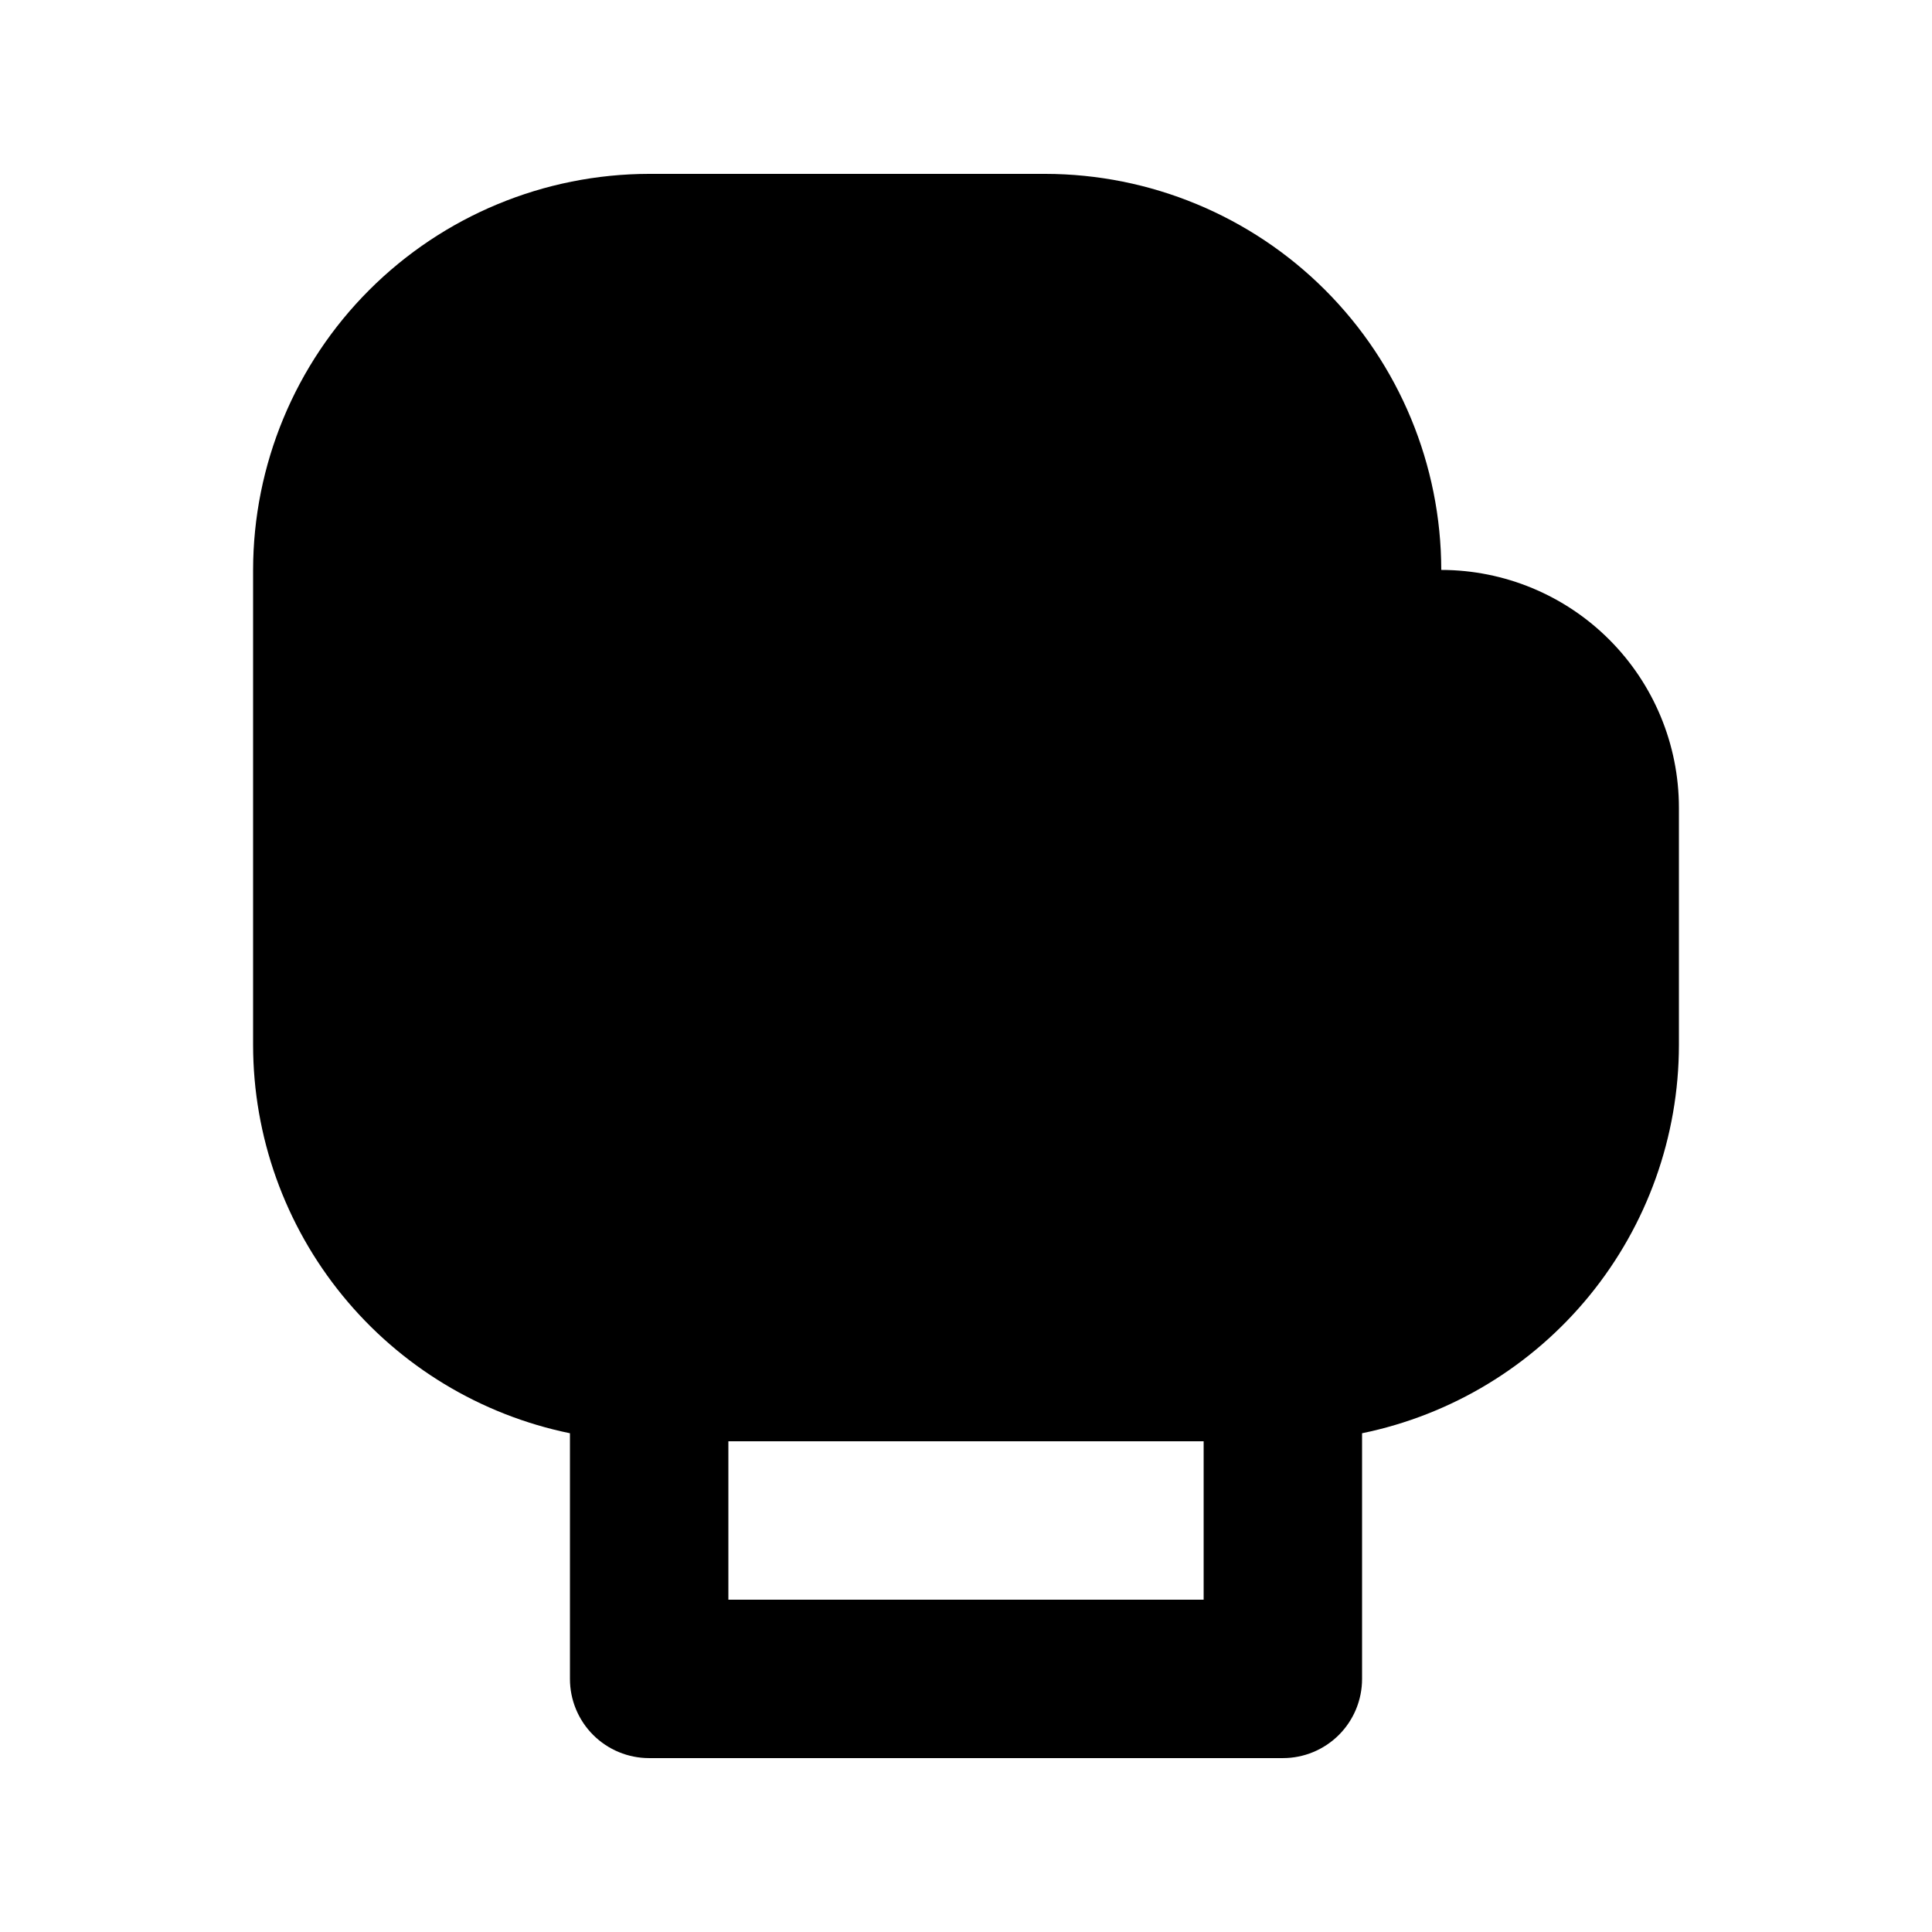
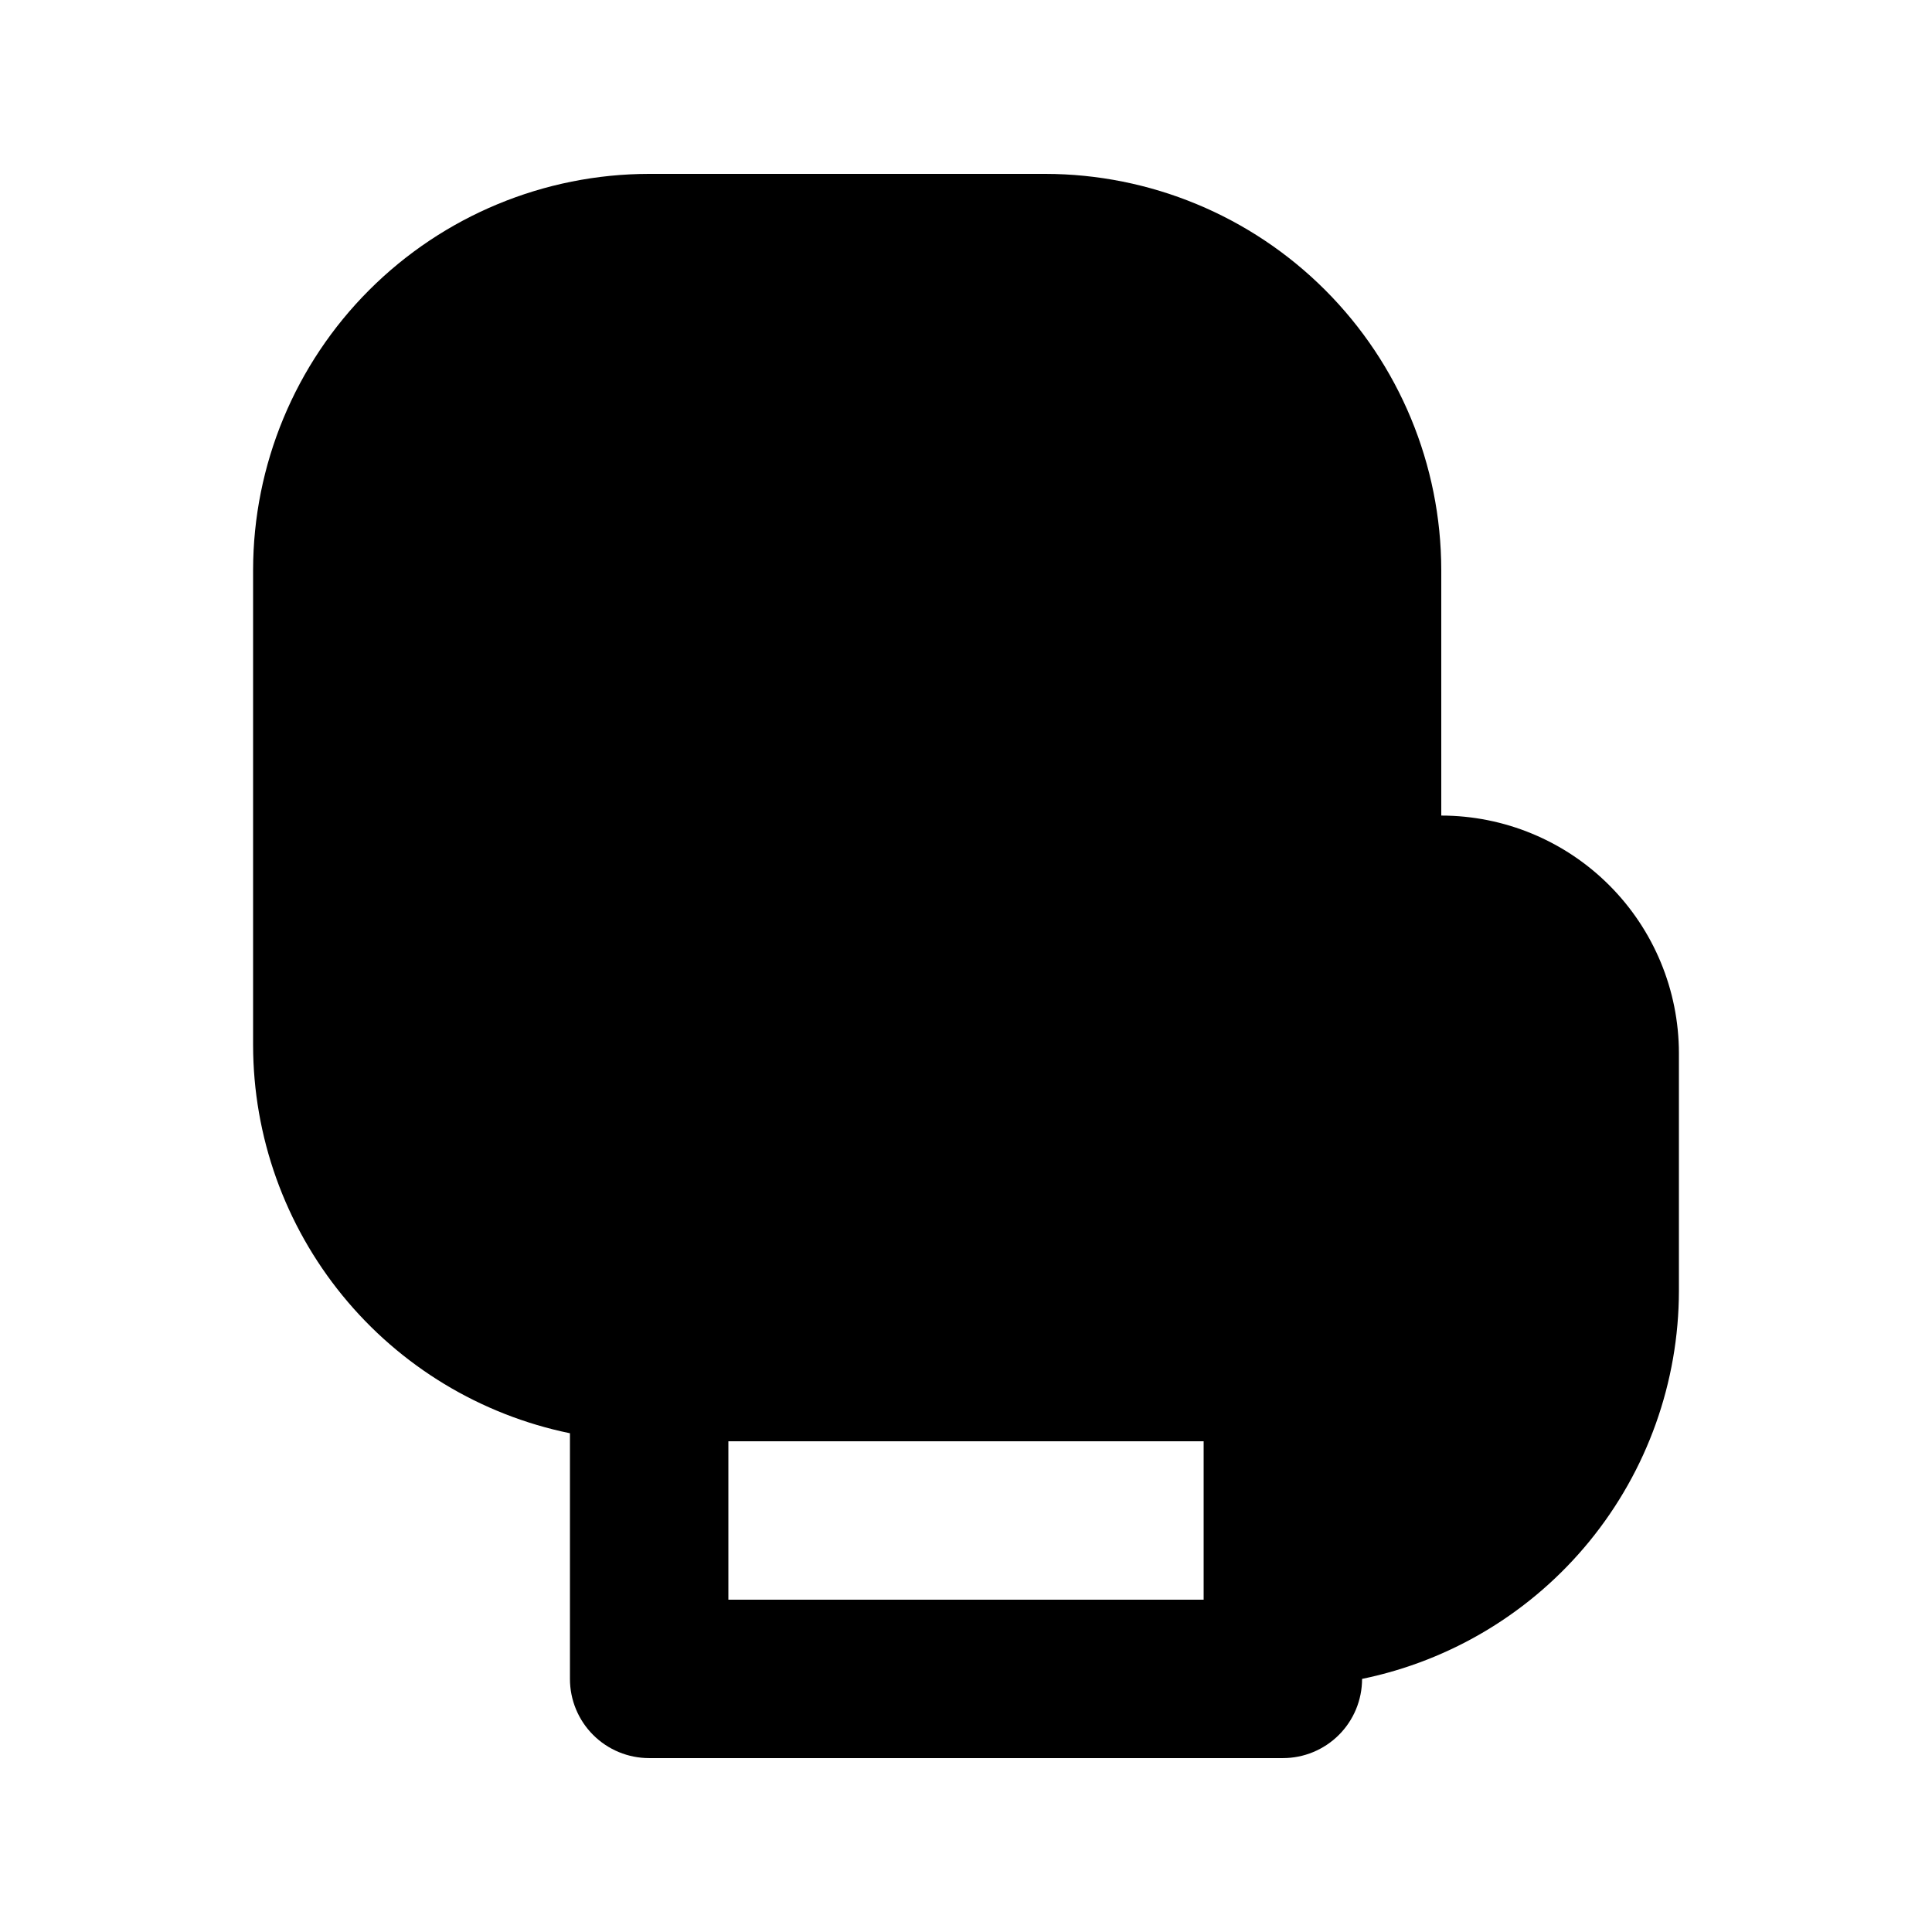
<svg xmlns="http://www.w3.org/2000/svg" fill="#000000" width="800px" height="800px" version="1.1" viewBox="144 144 512 512">
-   <path d="m525.95 295.04c-0.031-27.828-11.102-54.508-30.777-74.184s-46.355-30.746-74.18-30.777h-104.96c-27.828 0.031-54.508 11.102-74.184 30.777-19.676 19.676-30.746 46.355-30.777 74.184v125.95c0.031 24.184 8.402 47.617 23.699 66.348 15.293 18.734 36.578 31.621 60.27 36.488v65.098c-0.004 5.57 2.207 10.91 6.144 14.848s9.277 6.148 14.848 6.144h167.94-0.004c5.57 0.004 10.91-2.207 14.848-6.144s6.148-9.277 6.144-14.848v-65.098c23.691-4.867 44.977-17.754 60.273-36.488 15.293-18.73 23.664-42.164 23.695-66.348v-62.977c-0.016-16.699-6.656-32.707-18.465-44.512-11.805-11.809-27.812-18.449-44.512-18.465zm-62.973 272.89h-125.95v-41.984h125.95z" />
+   <path d="m525.95 295.04c-0.031-27.828-11.102-54.508-30.777-74.184s-46.355-30.746-74.18-30.777h-104.96c-27.828 0.031-54.508 11.102-74.184 30.777-19.676 19.676-30.746 46.355-30.777 74.184v125.95c0.031 24.184 8.402 47.617 23.699 66.348 15.293 18.734 36.578 31.621 60.27 36.488v65.098c-0.004 5.57 2.207 10.91 6.144 14.848s9.277 6.148 14.848 6.144h167.94-0.004c5.57 0.004 10.91-2.207 14.848-6.144s6.148-9.277 6.144-14.848c23.691-4.867 44.977-17.754 60.273-36.488 15.293-18.73 23.664-42.164 23.695-66.348v-62.977c-0.016-16.699-6.656-32.707-18.465-44.512-11.805-11.809-27.812-18.449-44.512-18.465zm-62.973 272.89h-125.95v-41.984h125.95z" />
</svg>